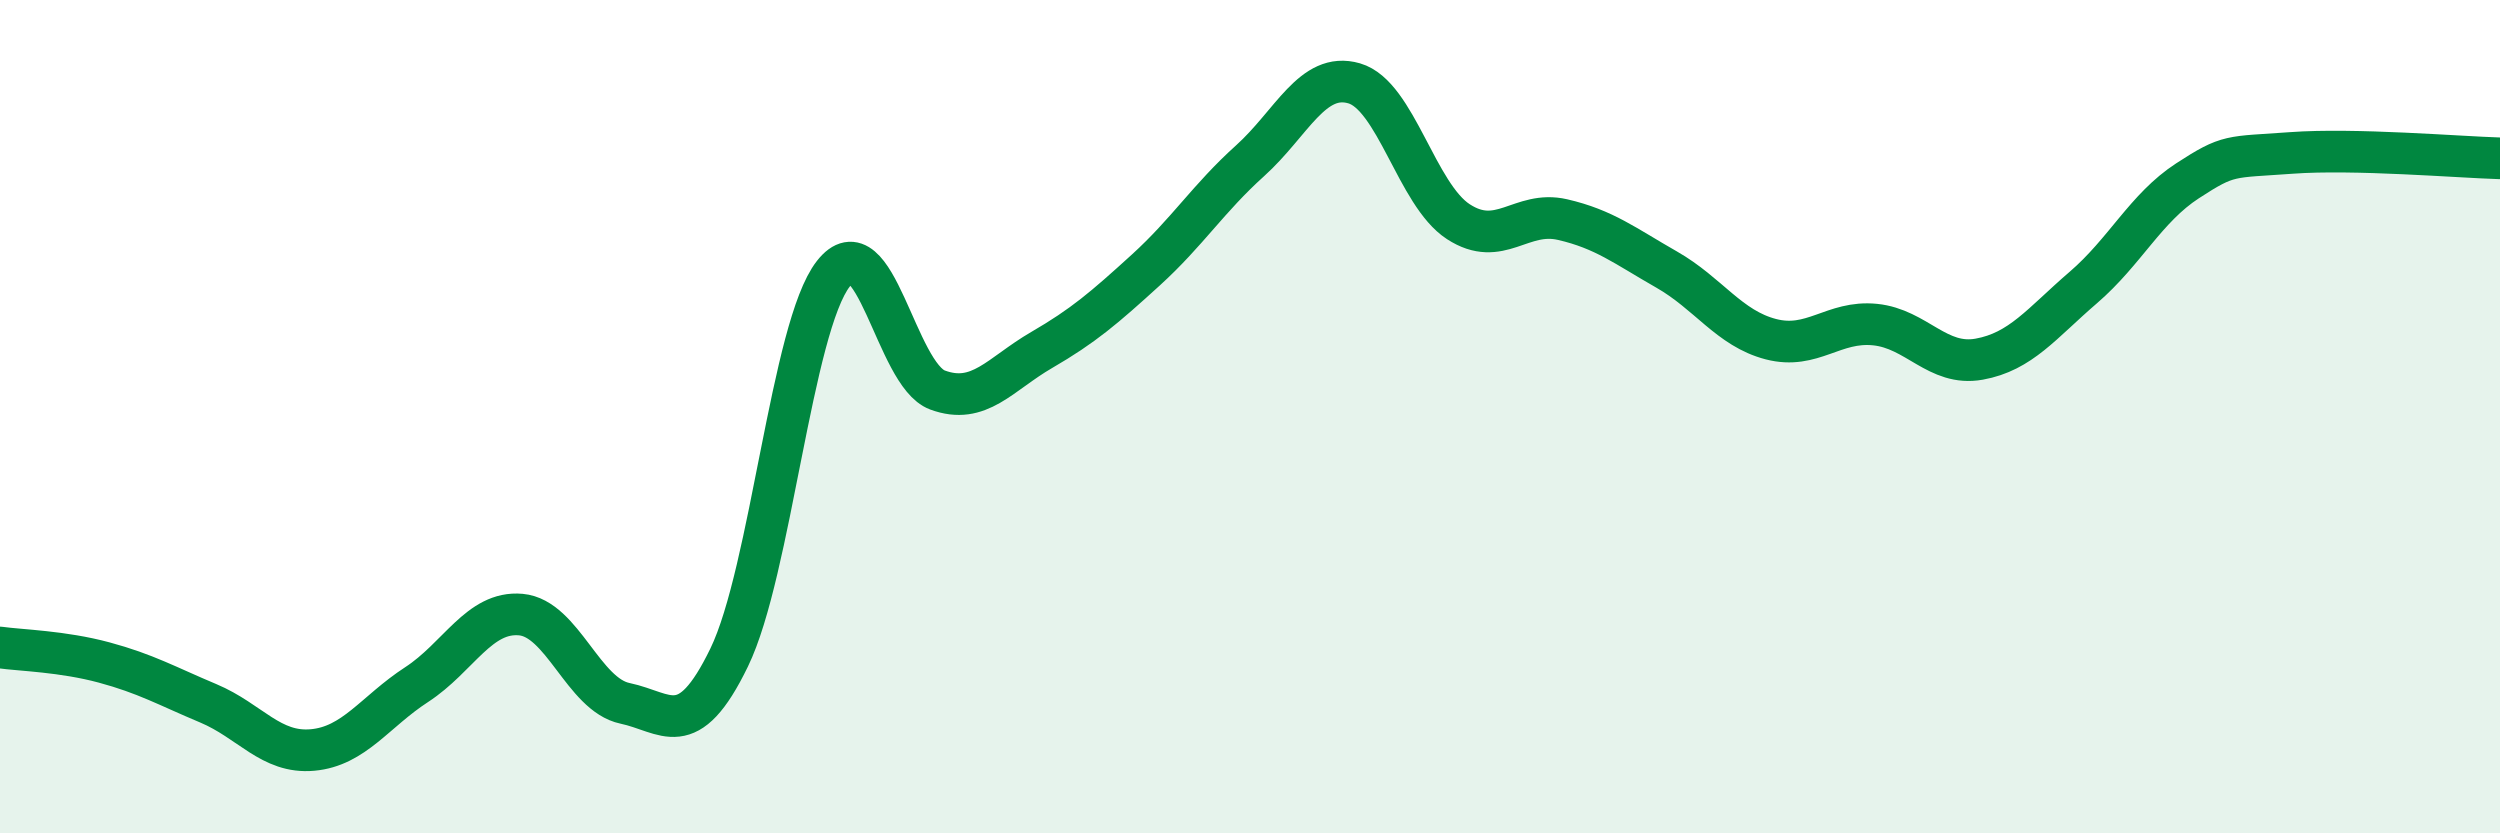
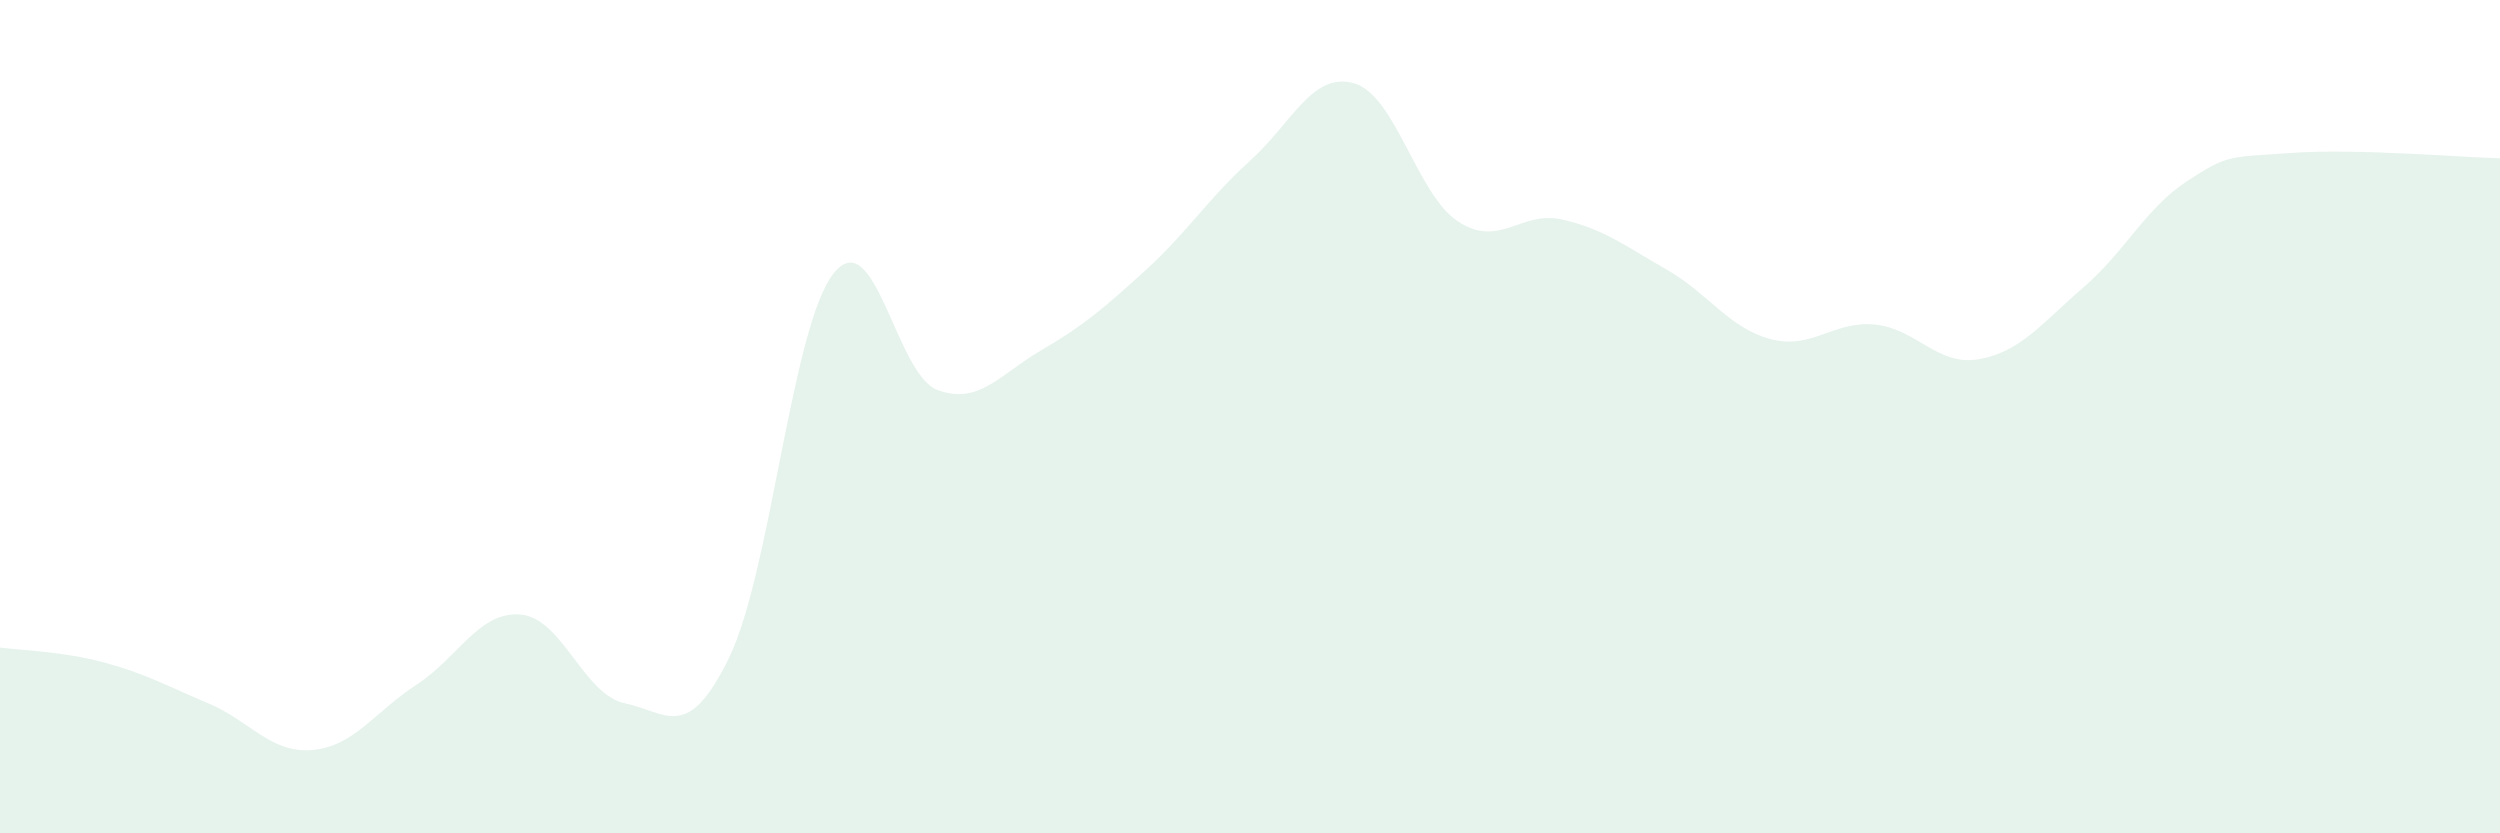
<svg xmlns="http://www.w3.org/2000/svg" width="60" height="20" viewBox="0 0 60 20">
  <path d="M 0,15.54 C 0.5,15.61 1.5,15.63 2.5,15.9 C 3.5,16.17 4,16.46 5,16.88 C 6,17.3 6.5,18.09 7.5,18 C 8.5,17.91 9,17.08 10,16.43 C 11,15.78 11.5,14.66 12.5,14.75 C 13.5,14.84 14,16.67 15,16.88 C 16,17.09 16.5,17.84 17.5,15.78 C 18.5,13.72 19,7.85 20,6.57 C 21,5.29 21.5,8.99 22.5,9.36 C 23.5,9.73 24,8.98 25,8.4 C 26,7.82 26.5,7.39 27.5,6.48 C 28.5,5.57 29,4.76 30,3.86 C 31,2.96 31.5,1.71 32.5,2 C 33.5,2.29 34,4.67 35,5.32 C 36,5.97 36.5,5.04 37.5,5.27 C 38.5,5.5 39,5.9 40,6.47 C 41,7.04 41.5,7.88 42.5,8.14 C 43.5,8.4 44,7.69 45,7.79 C 46,7.89 46.5,8.8 47.5,8.62 C 48.5,8.44 49,7.76 50,6.9 C 51,6.04 51.5,4.99 52.5,4.34 C 53.5,3.69 53.5,3.78 55,3.67 C 56.5,3.56 59,3.77 60,3.8L60 20L0 20Z" fill="#008740" opacity="0.1" stroke-linecap="round" stroke-linejoin="round" />
-   <path d="M 0,15.54 C 0.5,15.61 1.5,15.63 2.5,15.9 C 3.5,16.17 4,16.46 5,16.88 C 6,17.3 6.5,18.09 7.5,18 C 8.5,17.91 9,17.08 10,16.43 C 11,15.78 11.5,14.66 12.5,14.75 C 13.5,14.84 14,16.67 15,16.88 C 16,17.09 16.5,17.84 17.5,15.78 C 18.5,13.72 19,7.85 20,6.57 C 21,5.29 21.5,8.99 22.5,9.36 C 23.5,9.73 24,8.98 25,8.4 C 26,7.82 26.5,7.39 27.5,6.48 C 28.5,5.57 29,4.76 30,3.86 C 31,2.96 31.5,1.71 32.5,2 C 33.5,2.29 34,4.67 35,5.32 C 36,5.97 36.5,5.04 37.5,5.27 C 38.5,5.5 39,5.9 40,6.47 C 41,7.04 41.5,7.88 42.5,8.14 C 43.5,8.4 44,7.69 45,7.79 C 46,7.89 46.5,8.8 47.5,8.62 C 48.5,8.44 49,7.76 50,6.9 C 51,6.04 51.5,4.99 52.5,4.34 C 53.5,3.69 53.5,3.78 55,3.67 C 56.5,3.56 59,3.77 60,3.8" stroke="#008740" stroke-width="1" fill="none" stroke-linecap="round" stroke-linejoin="round" />
</svg>